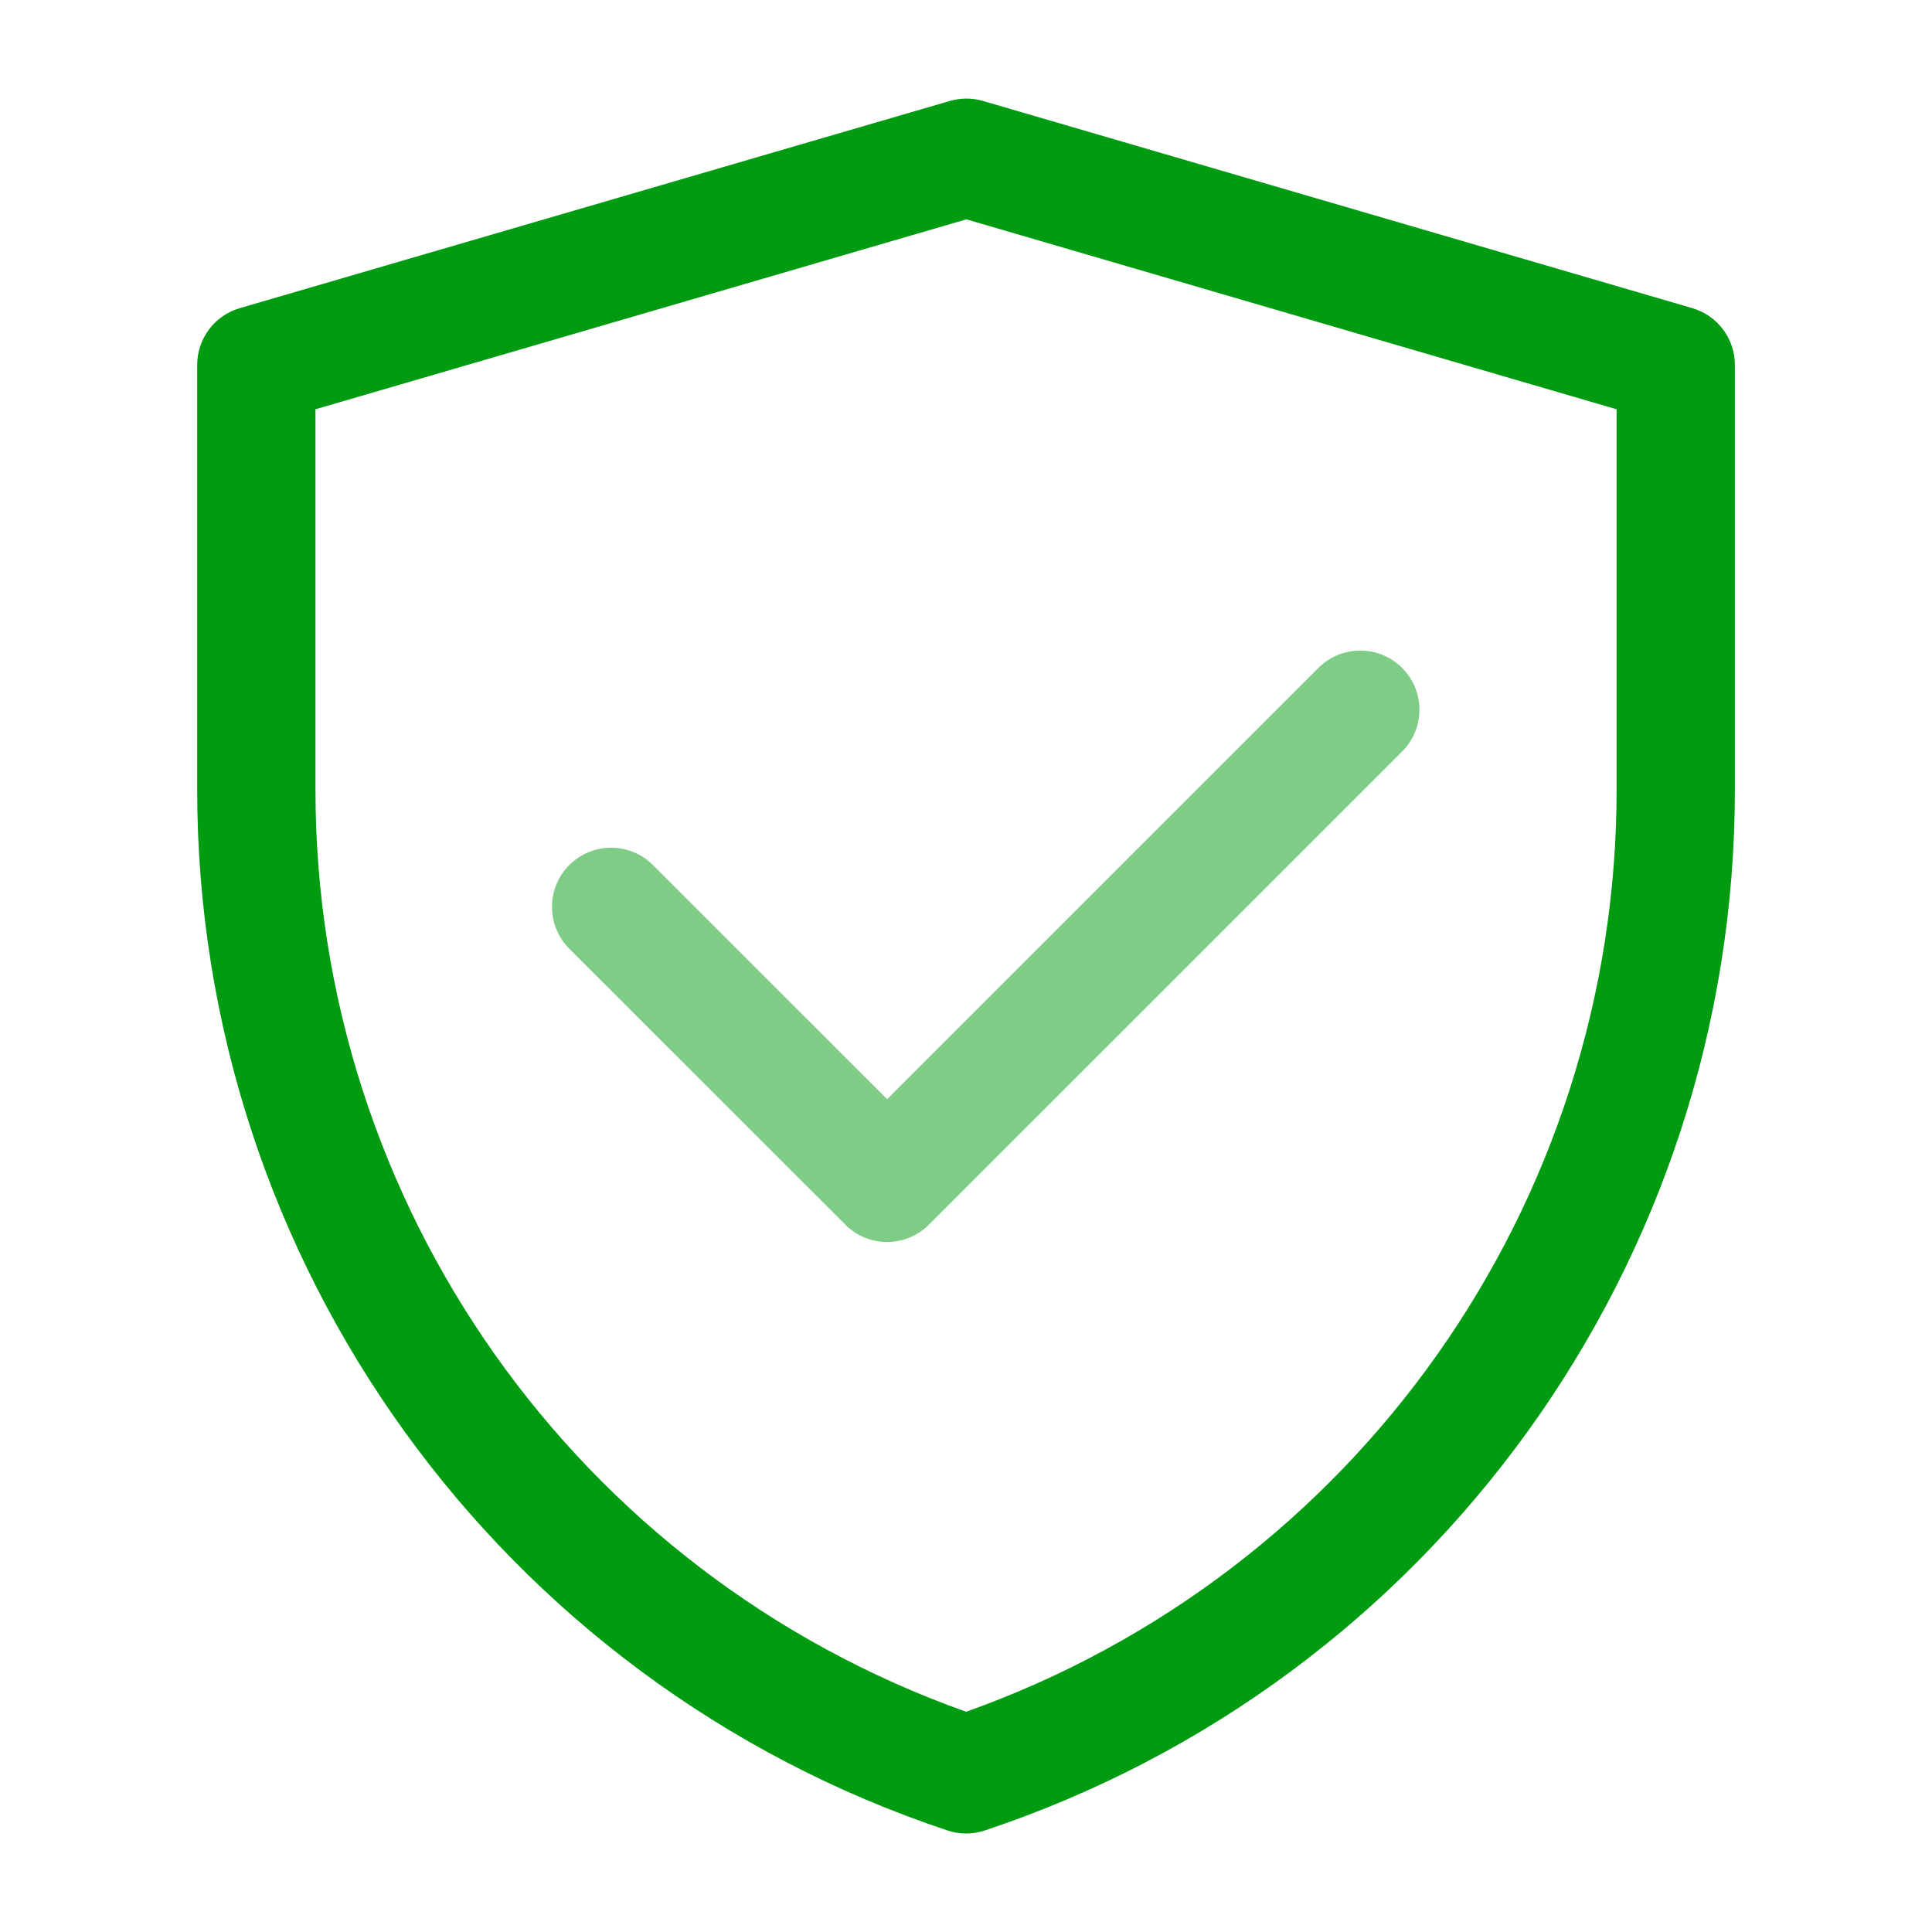
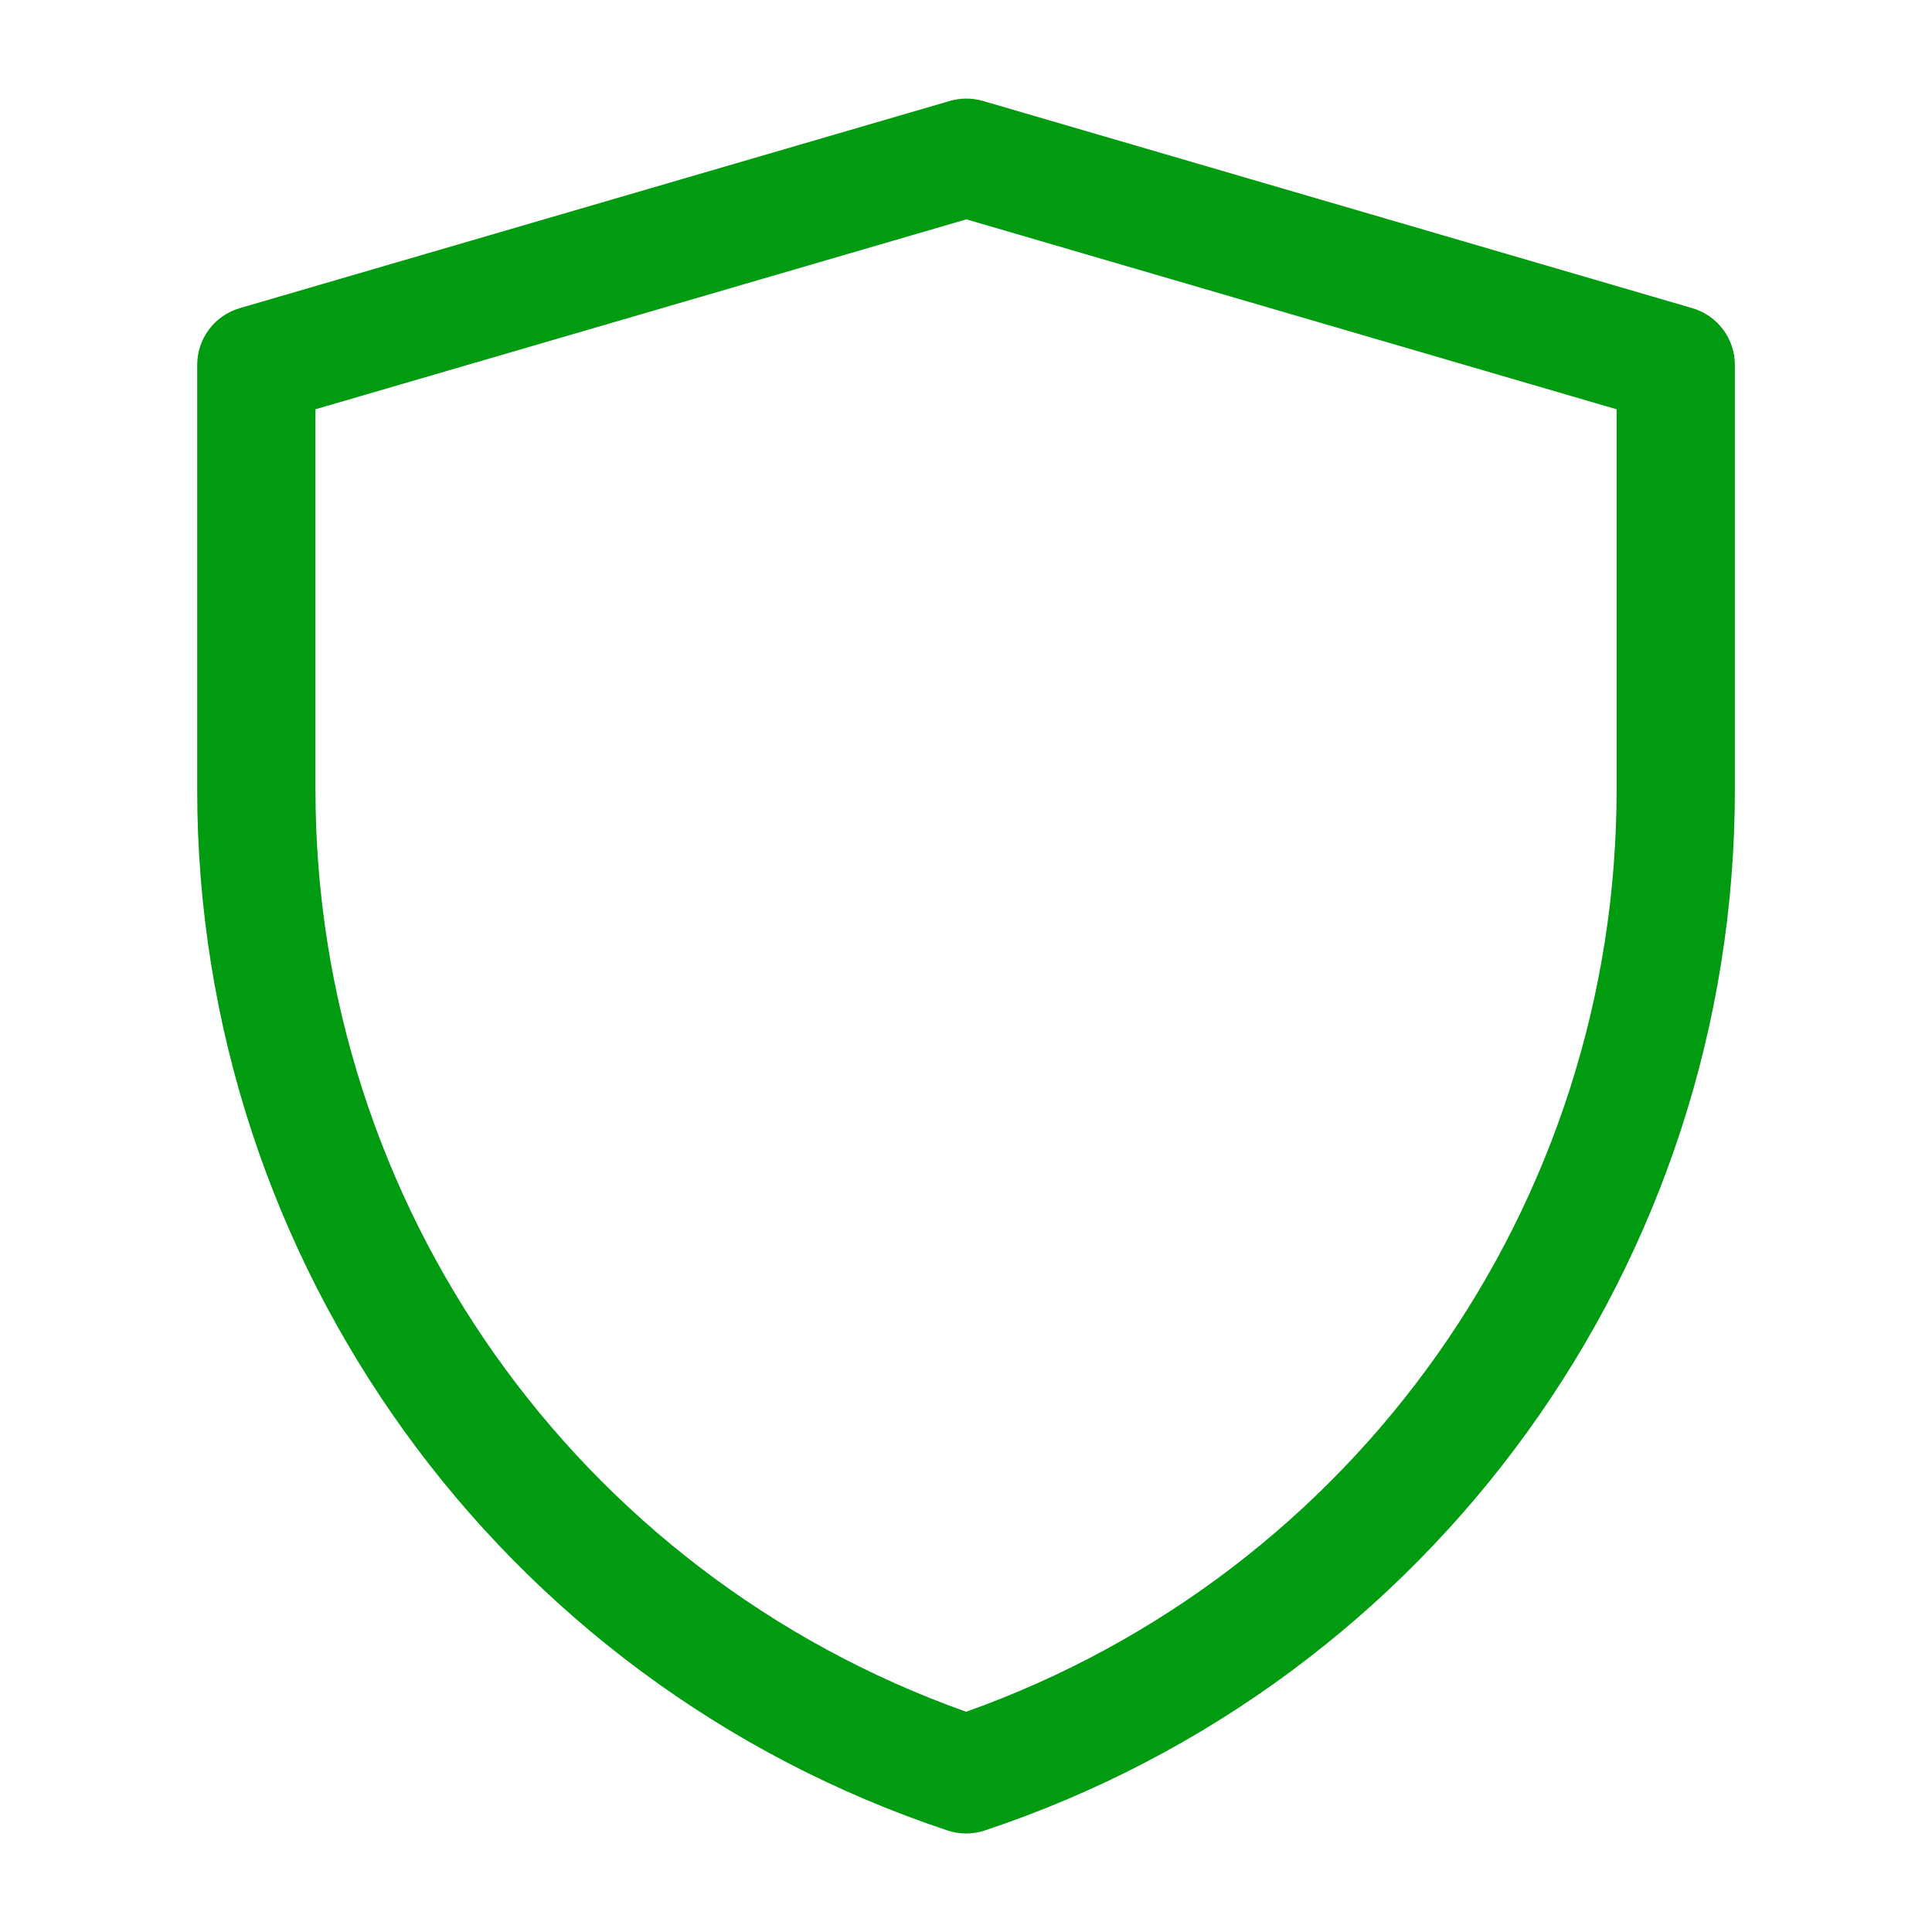
<svg xmlns="http://www.w3.org/2000/svg" width="32" height="32" viewBox="0 0 32 32" fill="none">
  <path fill-rule="evenodd" clip-rule="evenodd" d="M15.732 1.672C15.911 1.62 16.101 1.62 16.281 1.672L28.03 5.104C28.448 5.226 28.735 5.609 28.735 6.045V13.083C28.735 20.903 23.731 27.846 16.312 30.318C16.111 30.385 15.893 30.385 15.692 30.318C8.272 27.846 3.266 20.902 3.266 13.08V6.045C3.266 5.609 3.553 5.226 3.971 5.104L15.732 1.672ZM5.225 6.779V13.08C5.225 19.949 9.552 26.059 16.002 28.352C22.45 26.059 26.776 19.951 26.776 13.083V6.779L16.006 3.633L5.225 6.779Z" fill="#009B11" />
-   <path fill-rule="evenodd" clip-rule="evenodd" d="M23.223 11.062C23.606 11.445 23.606 12.065 23.223 12.448L15.386 20.284C15.004 20.667 14.383 20.667 14.001 20.284L9.429 15.713C9.047 15.33 9.047 14.71 9.429 14.328C9.812 13.945 10.432 13.945 10.815 14.328L14.694 18.206L21.838 11.062C22.22 10.68 22.84 10.68 23.223 11.062Z" fill="#009B11" fill-opacity="0.5" />
</svg>